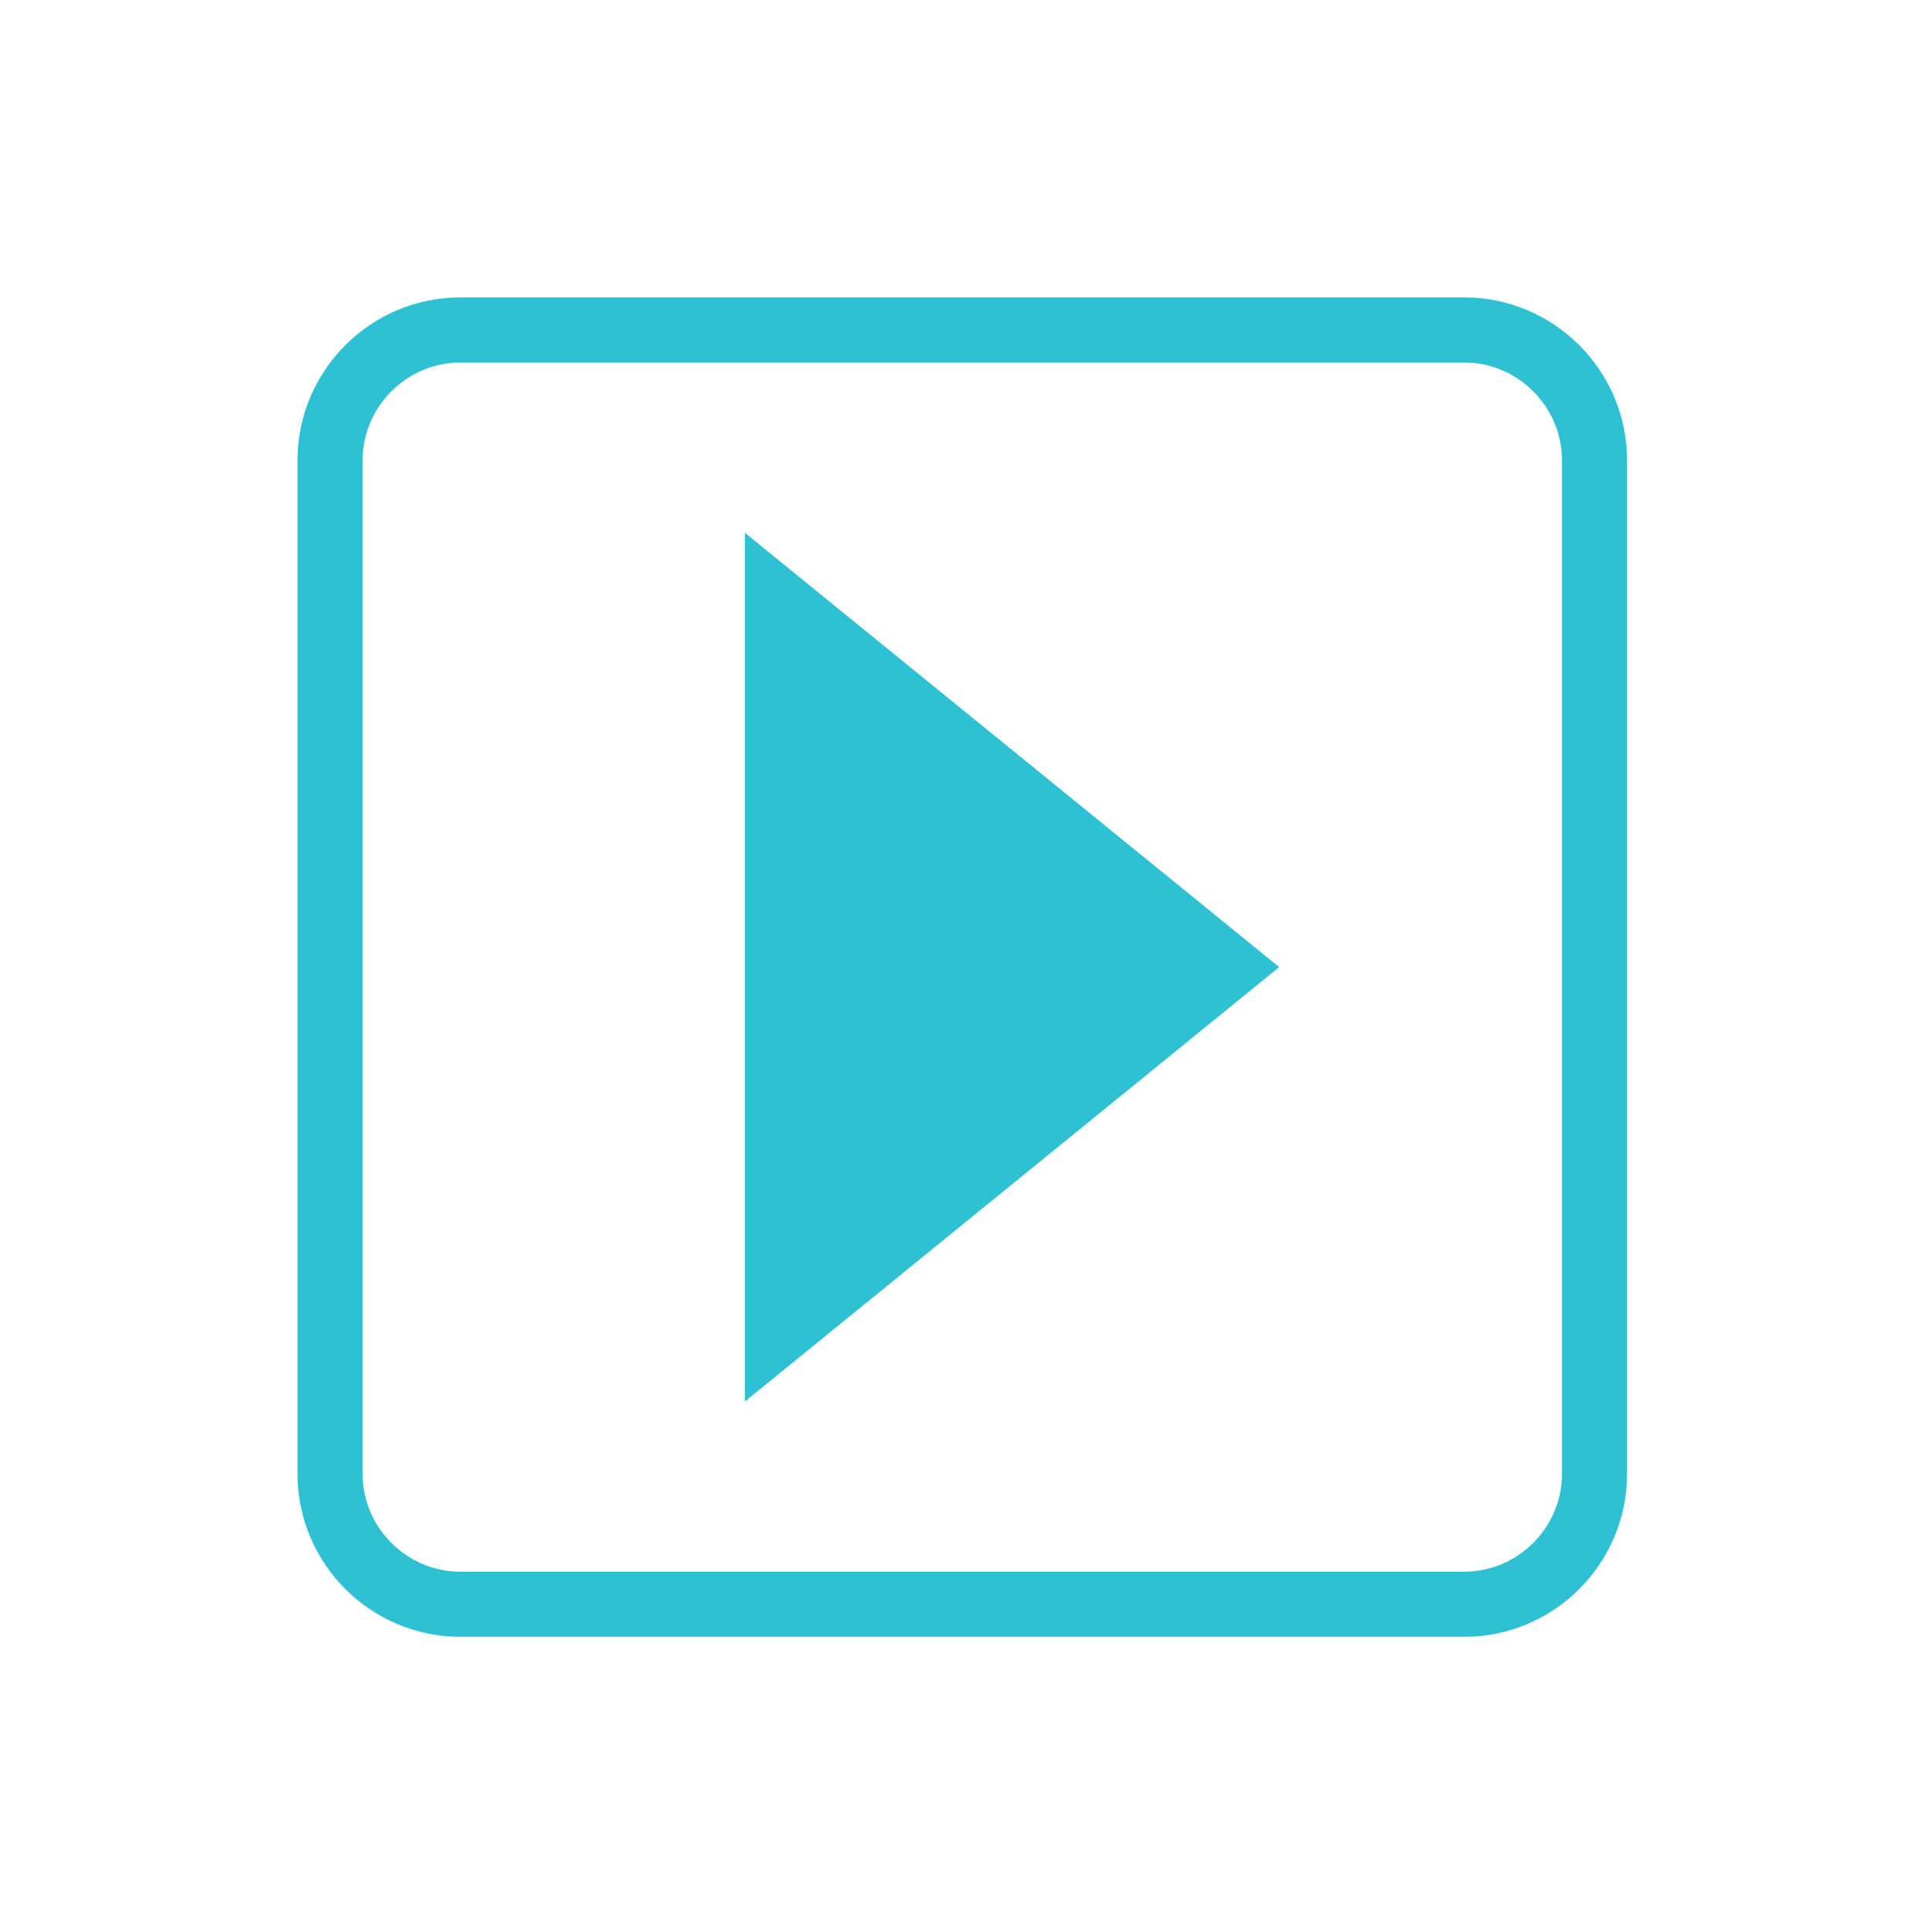
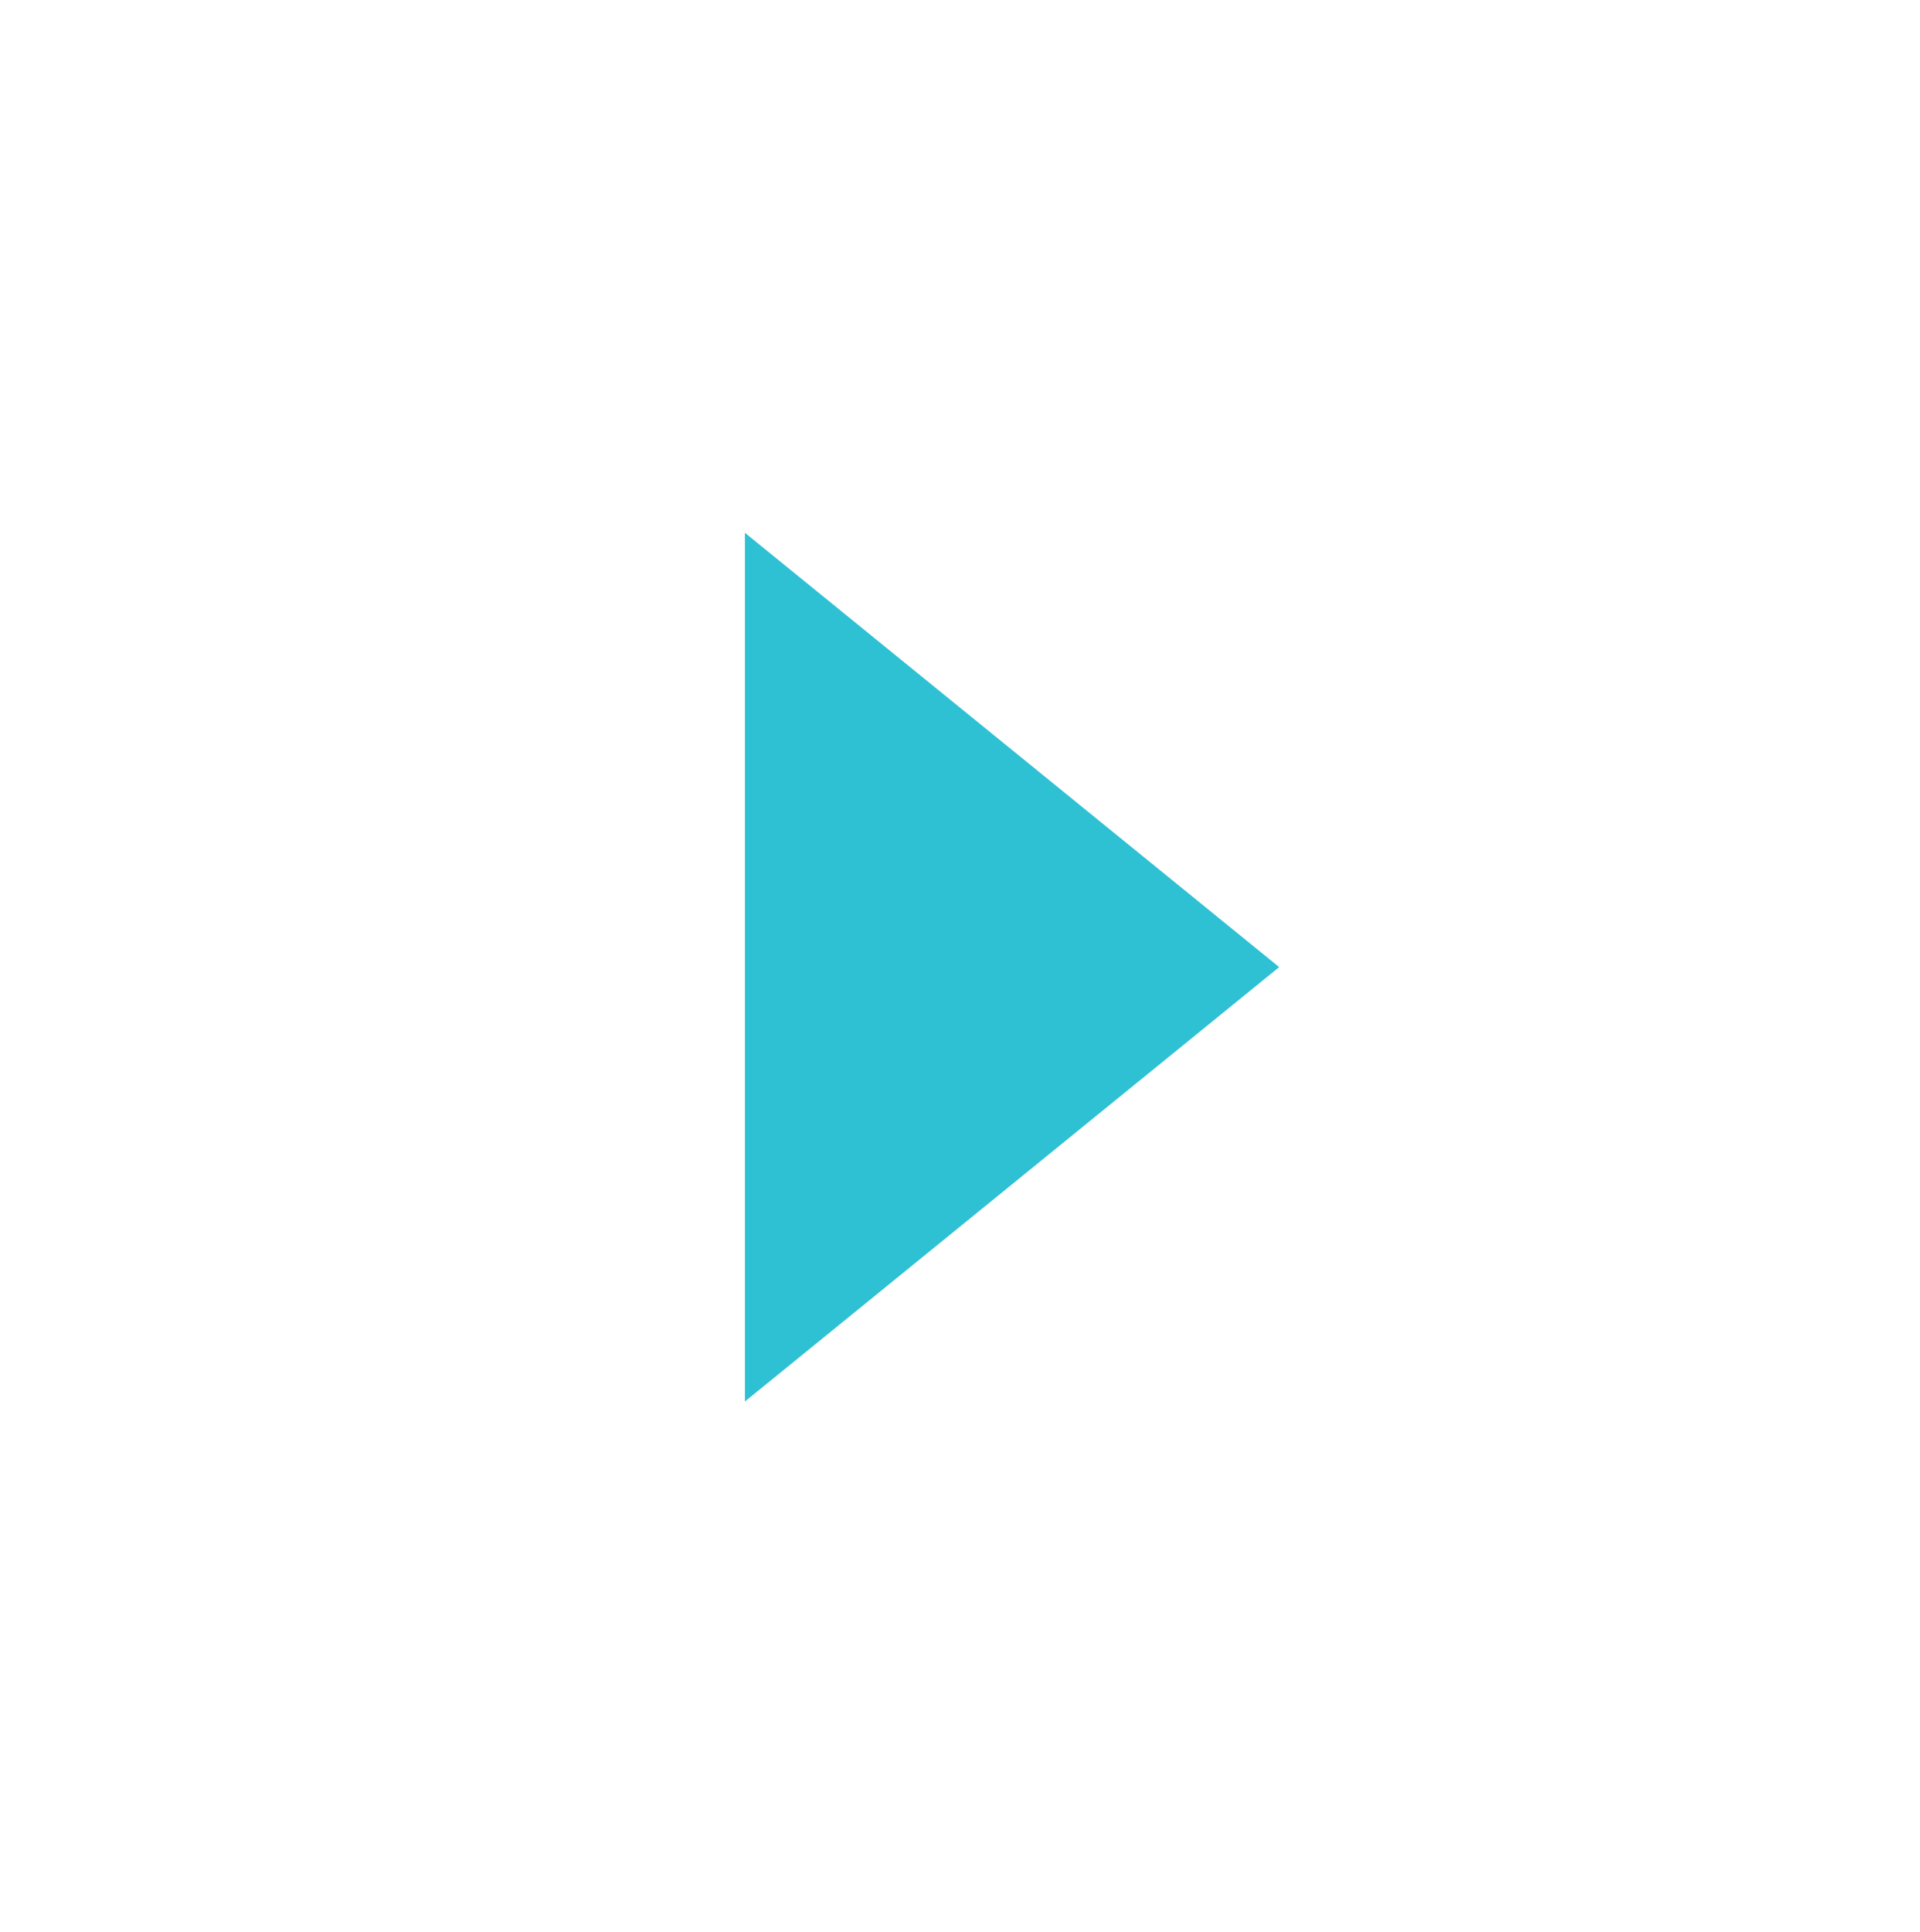
<svg xmlns="http://www.w3.org/2000/svg" width="100%" height="100%" viewBox="0 0 167 168" version="1.1" xml:space="preserve" style="fill-rule:evenodd;clip-rule:evenodd;stroke-miterlimit:10;">
  <g transform="matrix(1,0,0,1,-21005.9,-2958.73)">
    <g transform="matrix(4.167,0,0,4.167,18000,0)">
      <g transform="matrix(1,0,0,1,736.907,721.157)">
        <path d="M0,18.128L11.152,9.063L0,0L0,18.128Z" style="fill:#2DC1D3;fill-rule:nonzero;" />
      </g>
    </g>
    <g transform="matrix(4.167,0,0,4.167,18000,0)">
      <g transform="matrix(1,0,0,1,728.248,719.643)">
-         <path d="M0,21.154C0,22.65 1.224,23.873 2.719,23.873L23.674,23.873C25.169,23.873 26.393,22.65 26.393,21.154L26.393,0C26.393,-1.495 25.169,-2.719 23.674,-2.719L2.719,-2.719C1.224,-2.719 0,-1.495 0,0L0,21.154Z" style="fill:none;fill-rule:nonzero;stroke:#2DC1D3;stroke-width:1.36px;" />
-       </g>
+         </g>
    </g>
  </g>
</svg>